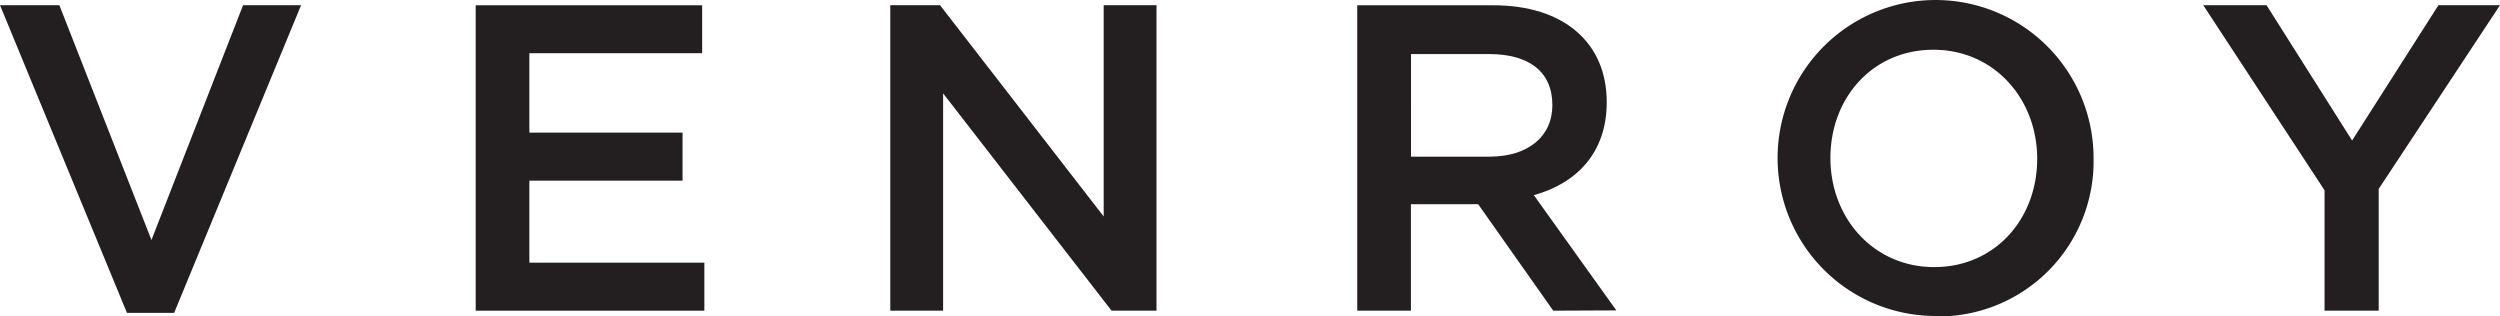
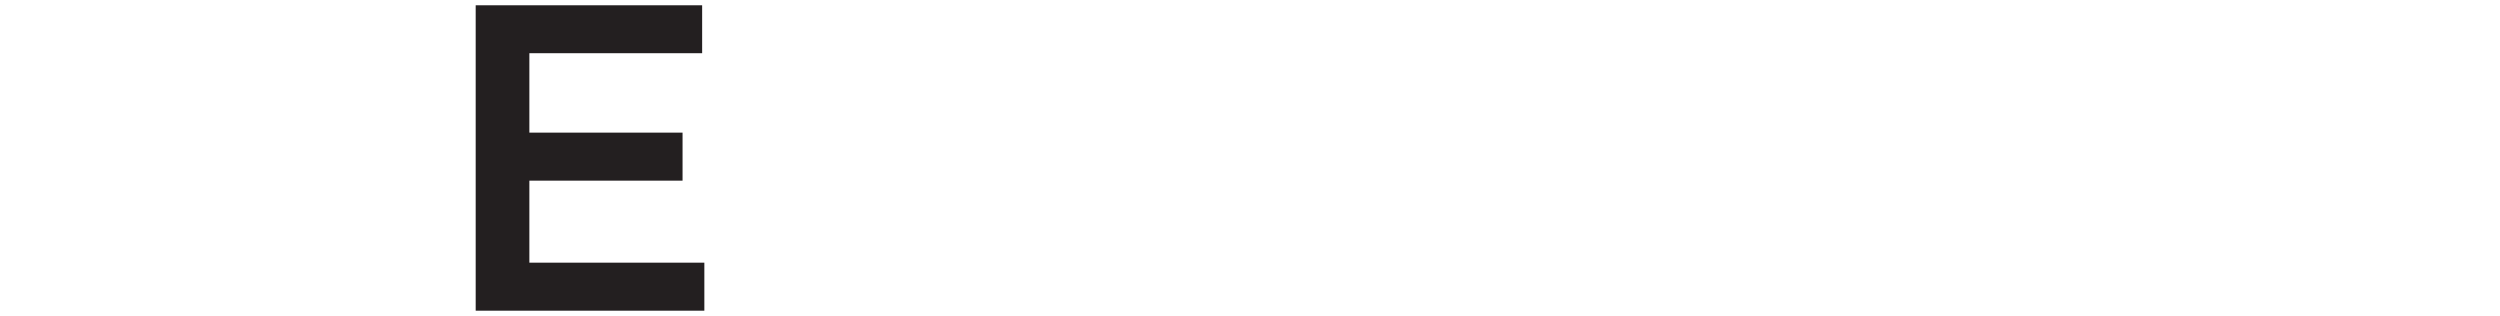
<svg xmlns="http://www.w3.org/2000/svg" id="Layer_1" data-name="Layer 1" viewBox="0 0 260.31 32.9">
  <defs>
    <style>.cls-1{fill:#231f20;}</style>
  </defs>
  <title>Venroy Logo</title>
-   <polygon class="cls-1" points="25.31 0.54 31.35 0.54 18.13 32.58 13.22 32.58 0 0.54 6.18 0.54 15.77 24.99 25.31 0.54" />
  <polygon class="cls-1" points="73.11 5.54 55.12 5.54 55.12 13.81 71.07 13.81 71.07 18.81 55.12 18.81 55.12 27.35 73.34 27.35 73.34 32.35 49.53 32.35 49.53 0.55 73.11 0.55 73.11 5.54" />
-   <polygon class="cls-1" points="114.92 0.54 120.42 0.54 120.42 32.35 115.74 32.35 98.2 9.72 98.2 32.35 92.7 32.35 92.7 0.54 97.88 0.54 114.92 22.54 114.92 0.54" />
-   <path class="cls-1" d="M236.24,94.9l-7.82-11.09h-7V94.9h-5.59V63.1H230c7.31,0,11.81,3.86,11.81,10.09,0,5.27-3.14,8.45-7.59,9.68l8.59,12Zm-6.68-26.72h-8.13V78.86h8.18c4,0,6.54-2.09,6.54-5.36,0-3.5-2.45-5.32-6.59-5.32" transform="translate(-74.51 -62.55)" />
-   <path class="cls-1" d="M275.82,95.45A16.45,16.45,0,1,1,292.5,79a16.15,16.15,0,0,1-16.68,16.49m0-27.76c-6.32,0-10.72,5-10.72,11.27s4.5,11.36,10.81,11.36,10.72-5,10.72-11.27-4.5-11.36-10.81-11.36" transform="translate(-74.51 -62.55)" />
-   <polygon class="cls-1" points="247.68 32.35 242.04 32.35 242.04 19.81 229.41 0.54 236 0.54 244.91 14.63 253.9 0.54 260.31 0.54 247.68 19.67 247.68 32.35" />
</svg>